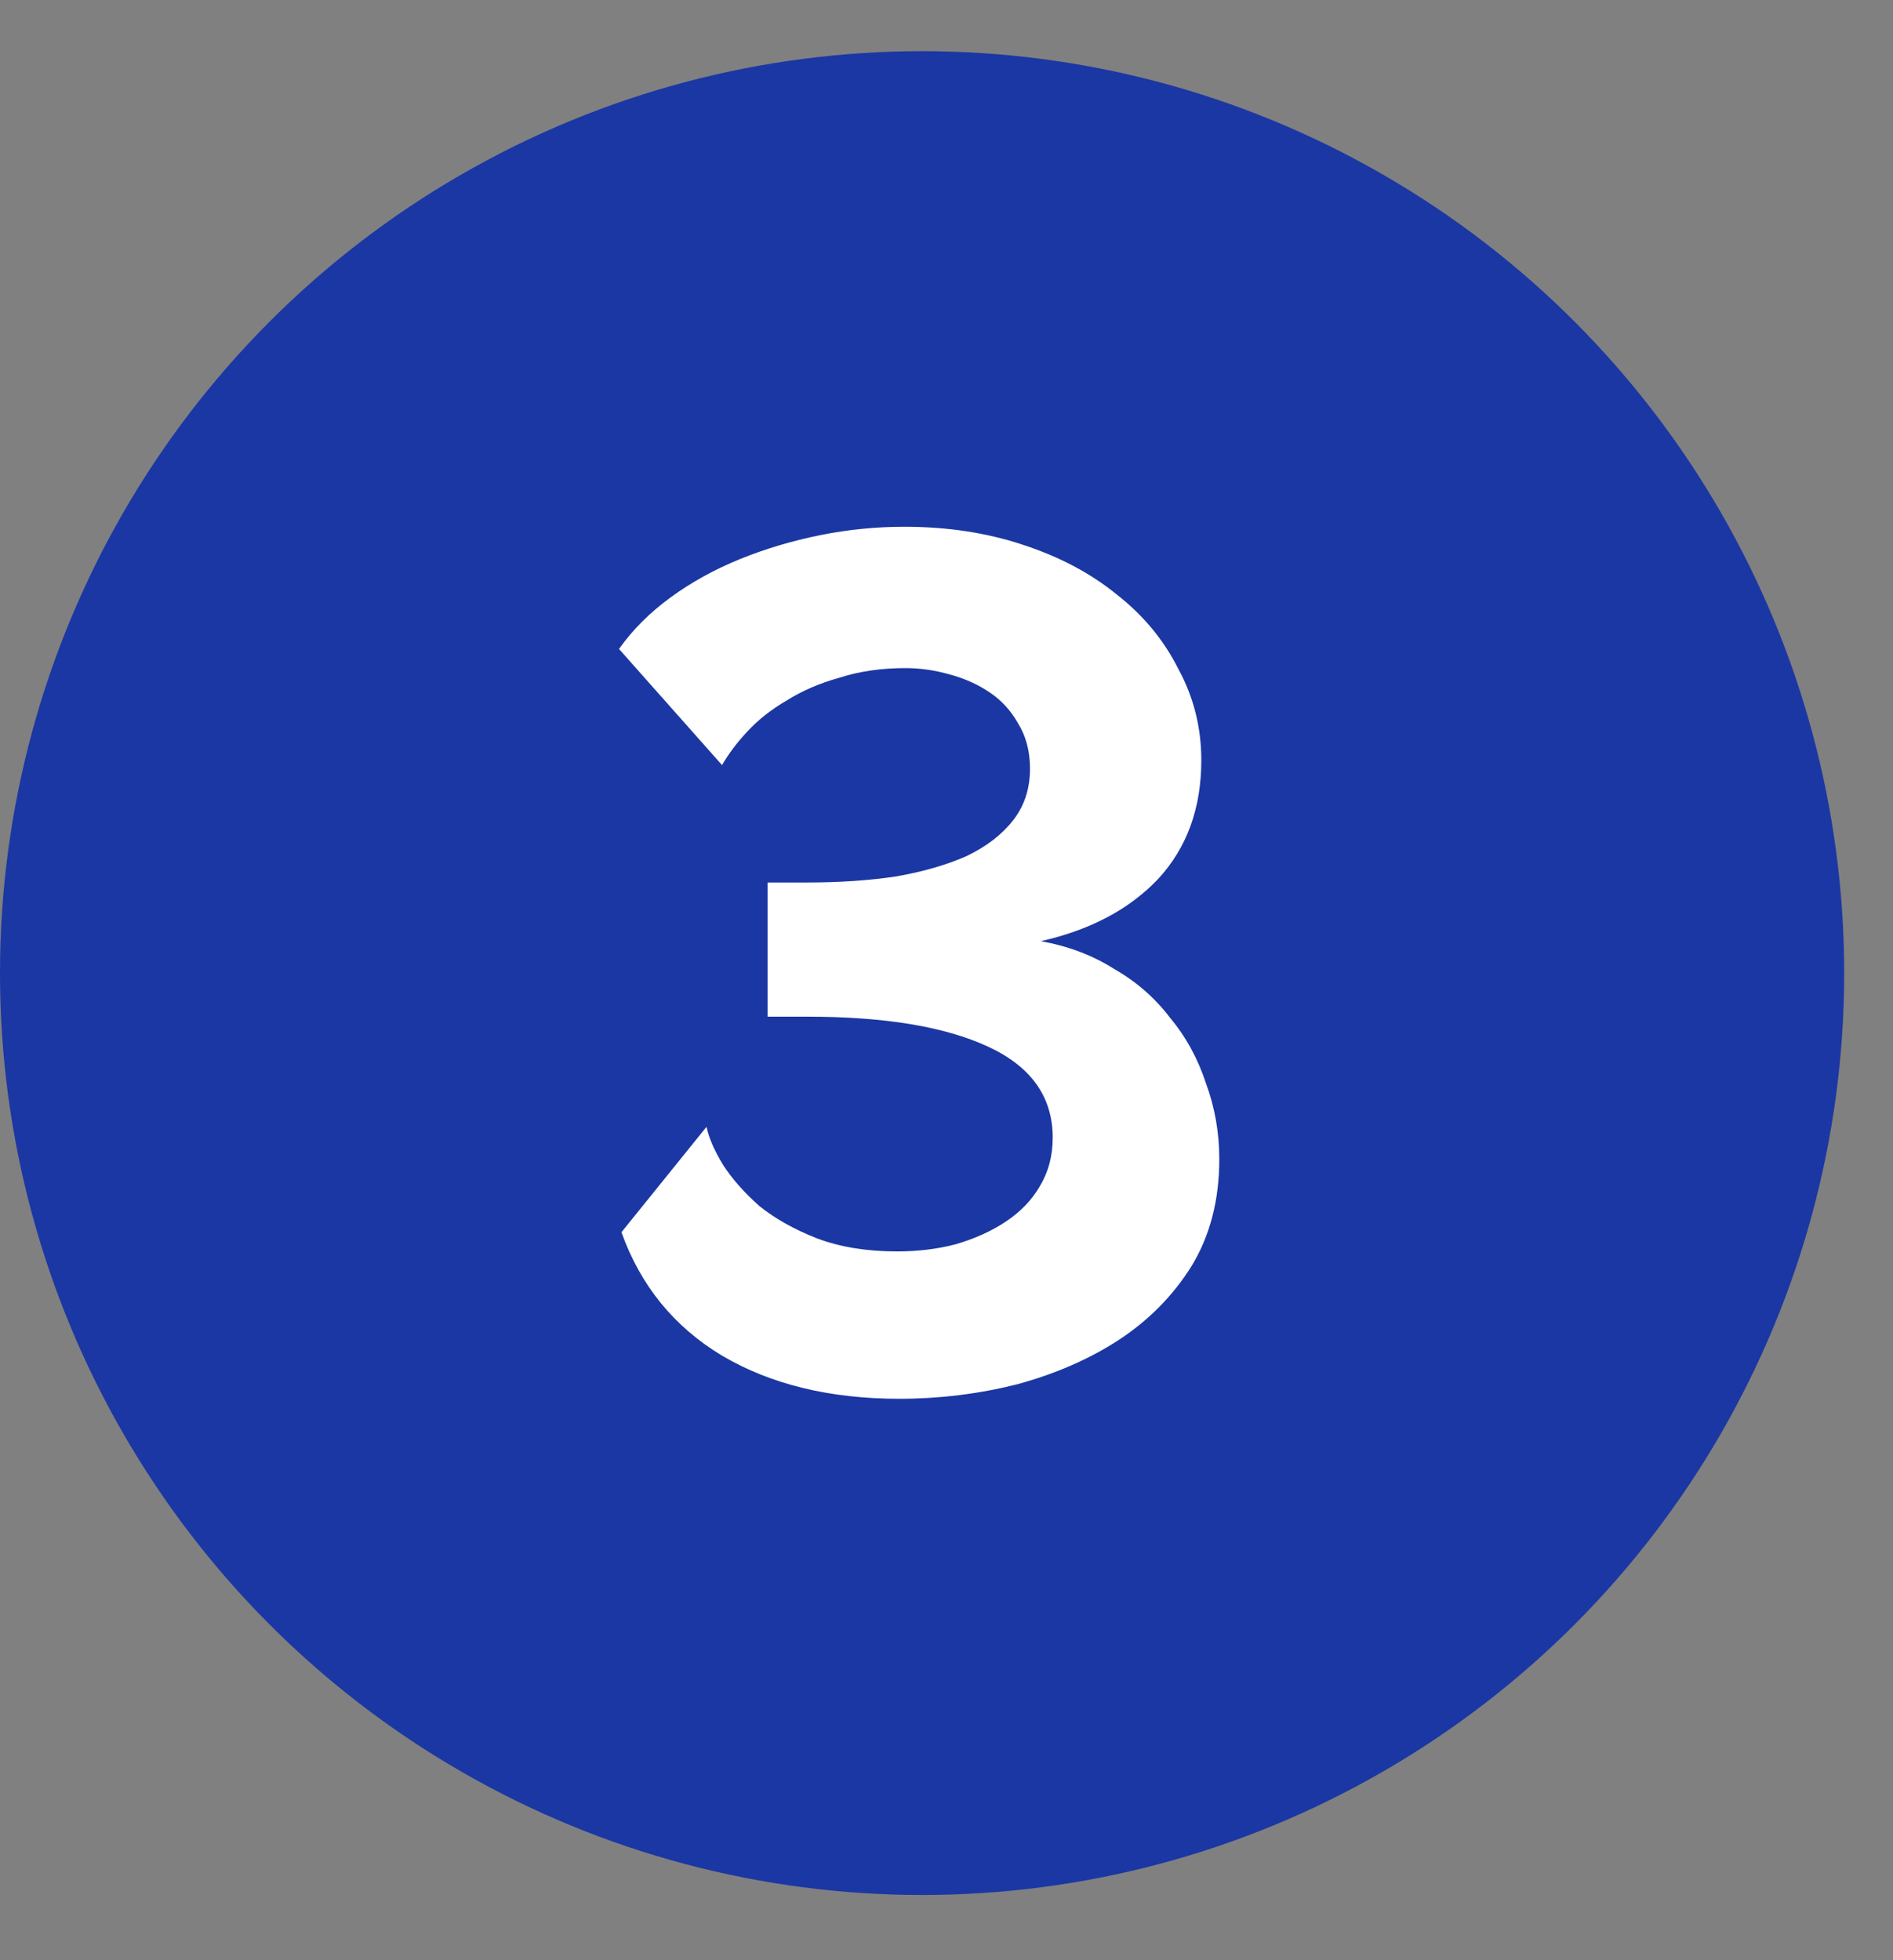
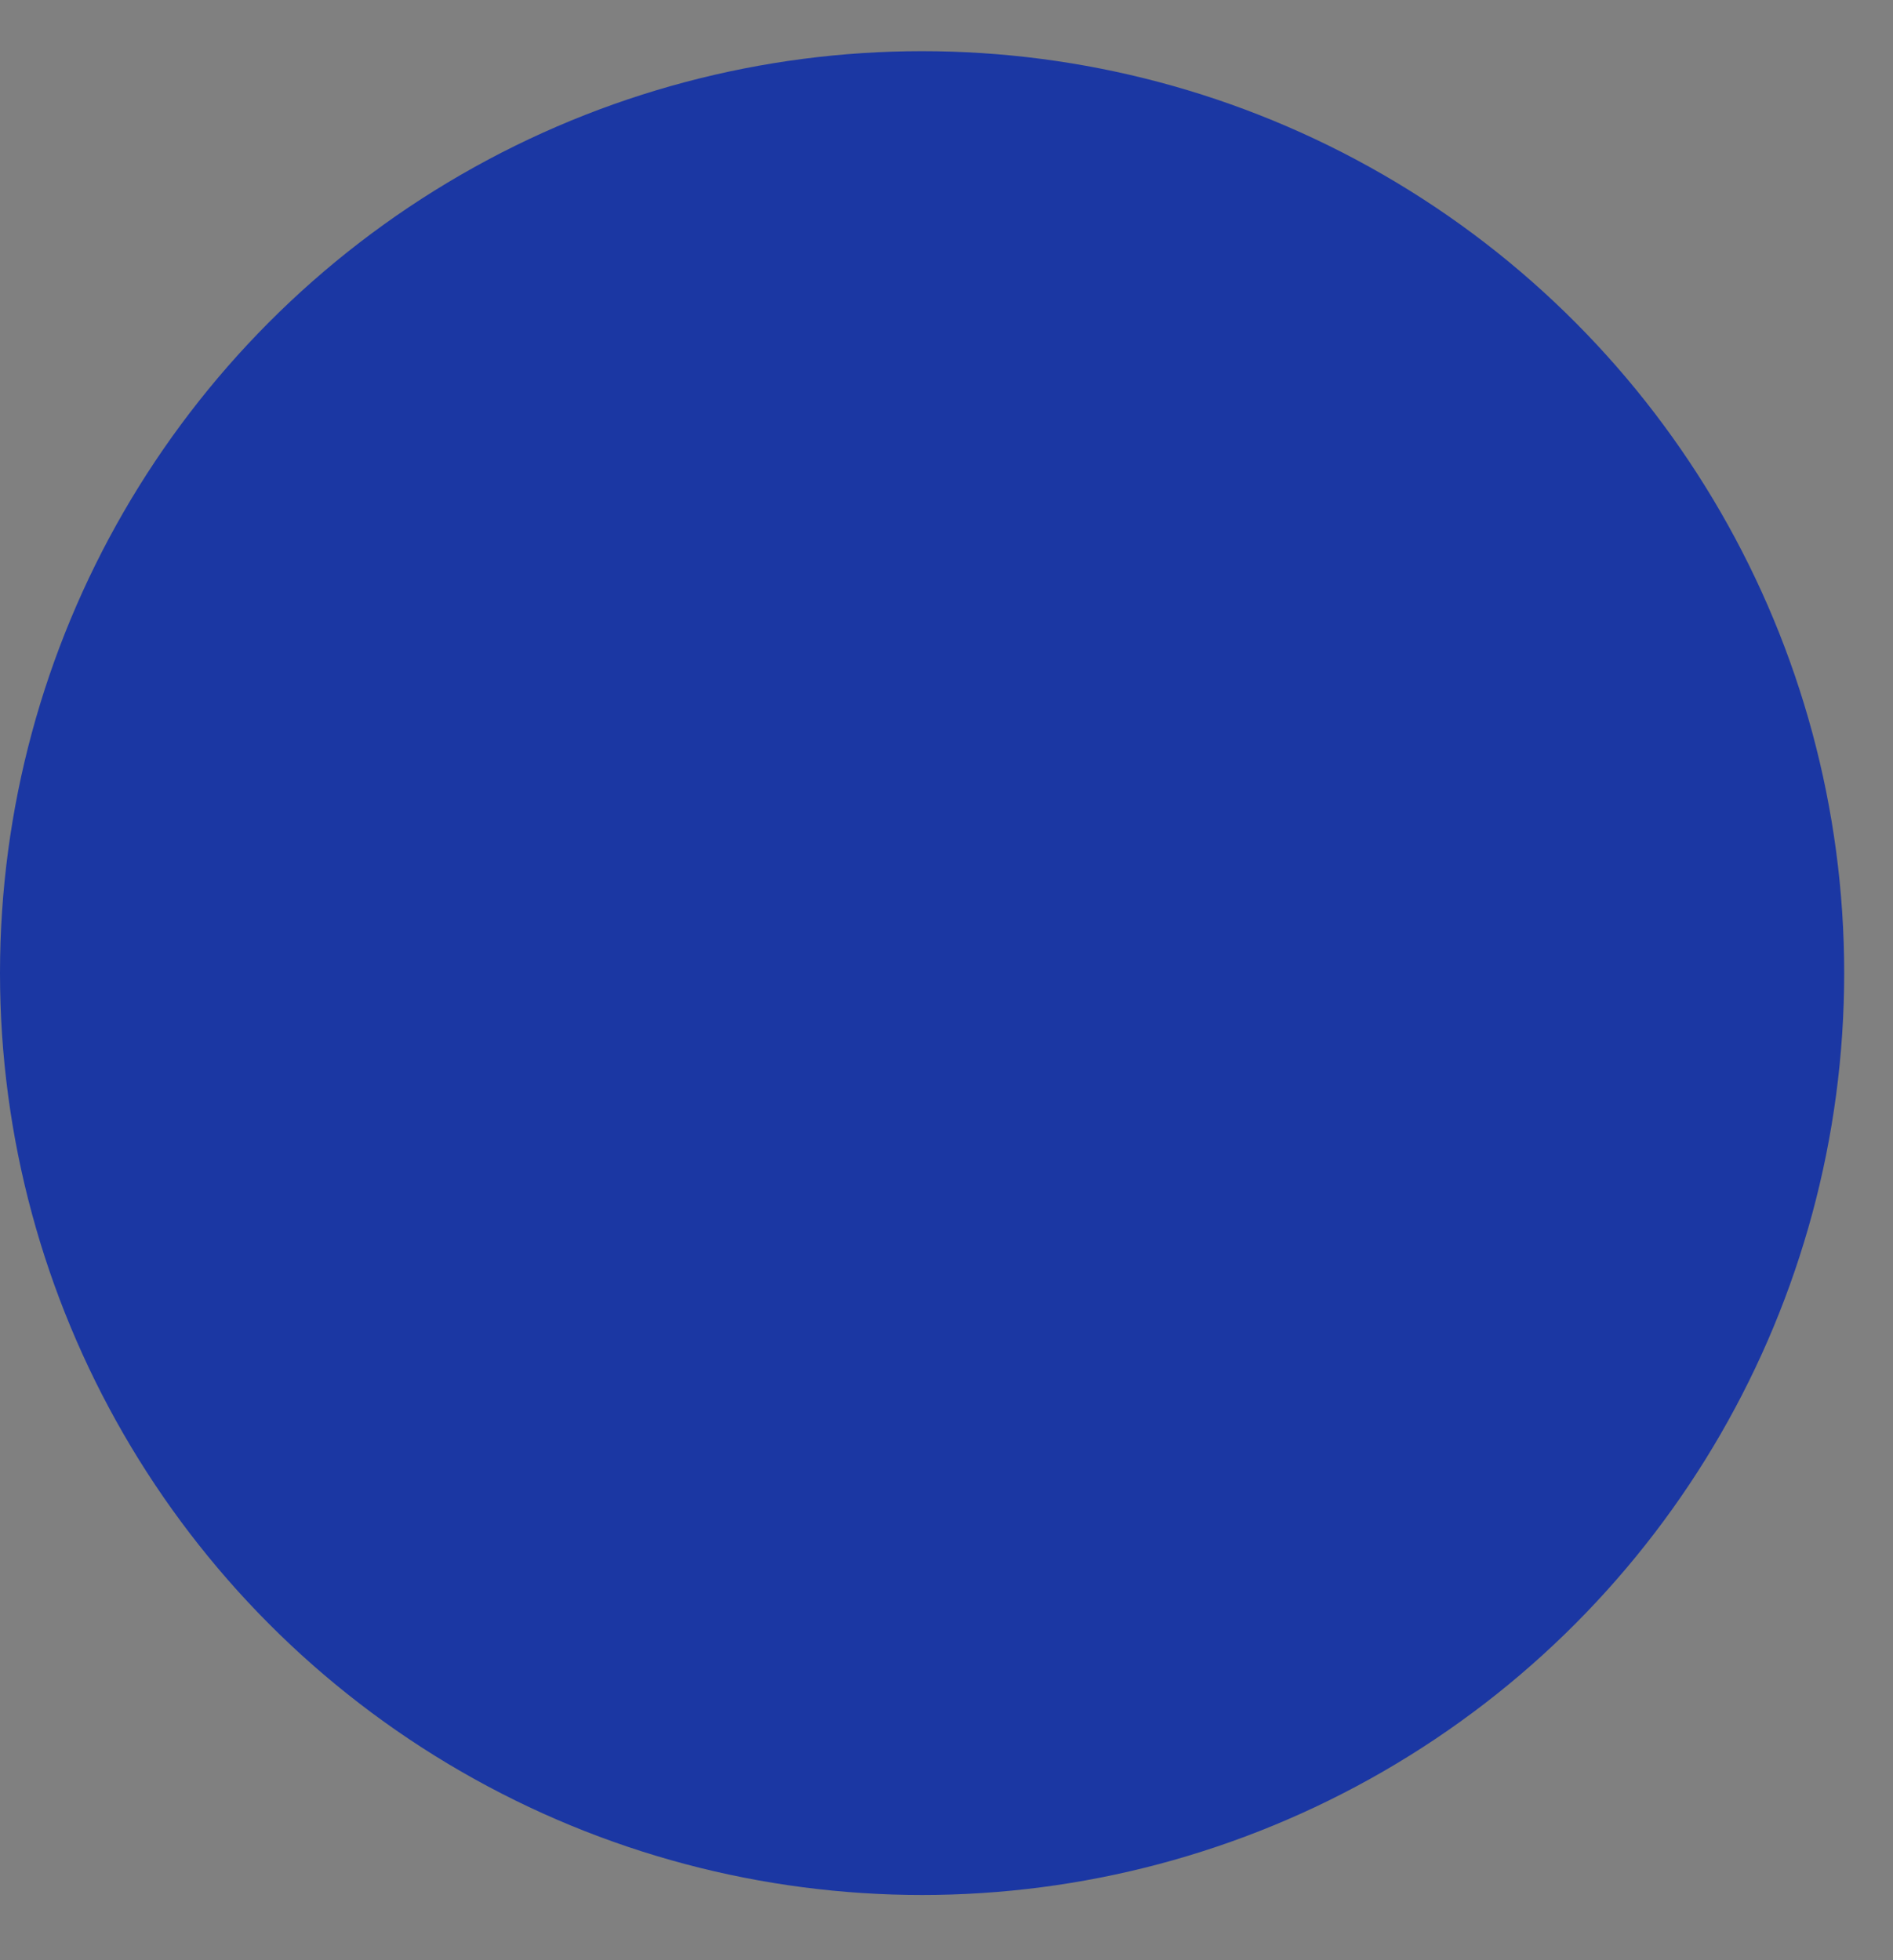
<svg xmlns="http://www.w3.org/2000/svg" width="28" height="29" viewBox="0 0 28 29" fill="none">
  <rect x="0" y="0" width="28" height="29" fill="#808080" stroke="none" />
  <circle cx="13.639" cy="14.396" r="13.639" fill="#1B37A3" />
-   <path d="M13.303 20.694C12.275 20.694 11.401 20.481 10.68 20.056C9.972 19.63 9.475 19.022 9.192 18.23L10.45 16.671C10.486 16.837 10.568 17.026 10.698 17.238C10.828 17.439 11.005 17.64 11.23 17.841C11.466 18.03 11.749 18.189 12.08 18.319C12.423 18.449 12.819 18.514 13.268 18.514C13.575 18.514 13.864 18.479 14.136 18.408C14.419 18.325 14.668 18.213 14.88 18.071C15.093 17.929 15.258 17.758 15.376 17.557C15.506 17.345 15.571 17.102 15.571 16.831C15.571 16.228 15.252 15.779 14.614 15.484C13.976 15.188 13.085 15.041 11.939 15.041H11.354V13.056H11.939C12.411 13.056 12.848 13.027 13.25 12.967C13.652 12.897 14 12.796 14.295 12.666C14.591 12.524 14.821 12.347 14.986 12.135C15.152 11.922 15.235 11.668 15.235 11.373C15.235 11.113 15.175 10.888 15.057 10.699C14.951 10.51 14.809 10.357 14.632 10.239C14.455 10.12 14.254 10.032 14.03 9.973C13.817 9.914 13.604 9.884 13.392 9.884C13.037 9.884 12.712 9.931 12.417 10.026C12.122 10.108 11.862 10.221 11.637 10.363C11.413 10.492 11.218 10.646 11.053 10.823C10.899 10.989 10.775 11.154 10.68 11.319L9.156 9.601C9.357 9.317 9.611 9.063 9.918 8.839C10.226 8.614 10.568 8.425 10.946 8.271C11.324 8.118 11.72 8 12.133 7.917C12.547 7.834 12.96 7.793 13.374 7.793C14.012 7.793 14.597 7.882 15.128 8.059C15.672 8.236 16.138 8.484 16.528 8.803C16.918 9.11 17.219 9.476 17.432 9.902C17.656 10.315 17.769 10.764 17.769 11.248C17.769 11.957 17.556 12.542 17.131 13.003C16.705 13.452 16.127 13.759 15.394 13.924C15.796 13.995 16.156 14.131 16.475 14.332C16.806 14.521 17.084 14.763 17.308 15.059C17.544 15.342 17.721 15.667 17.84 16.033C17.97 16.387 18.035 16.76 18.035 17.149C18.035 17.752 17.899 18.278 17.627 18.727C17.355 19.164 16.995 19.53 16.546 19.825C16.109 20.109 15.607 20.327 15.04 20.481C14.473 20.623 13.894 20.694 13.303 20.694Z" fill="white" />
</svg>